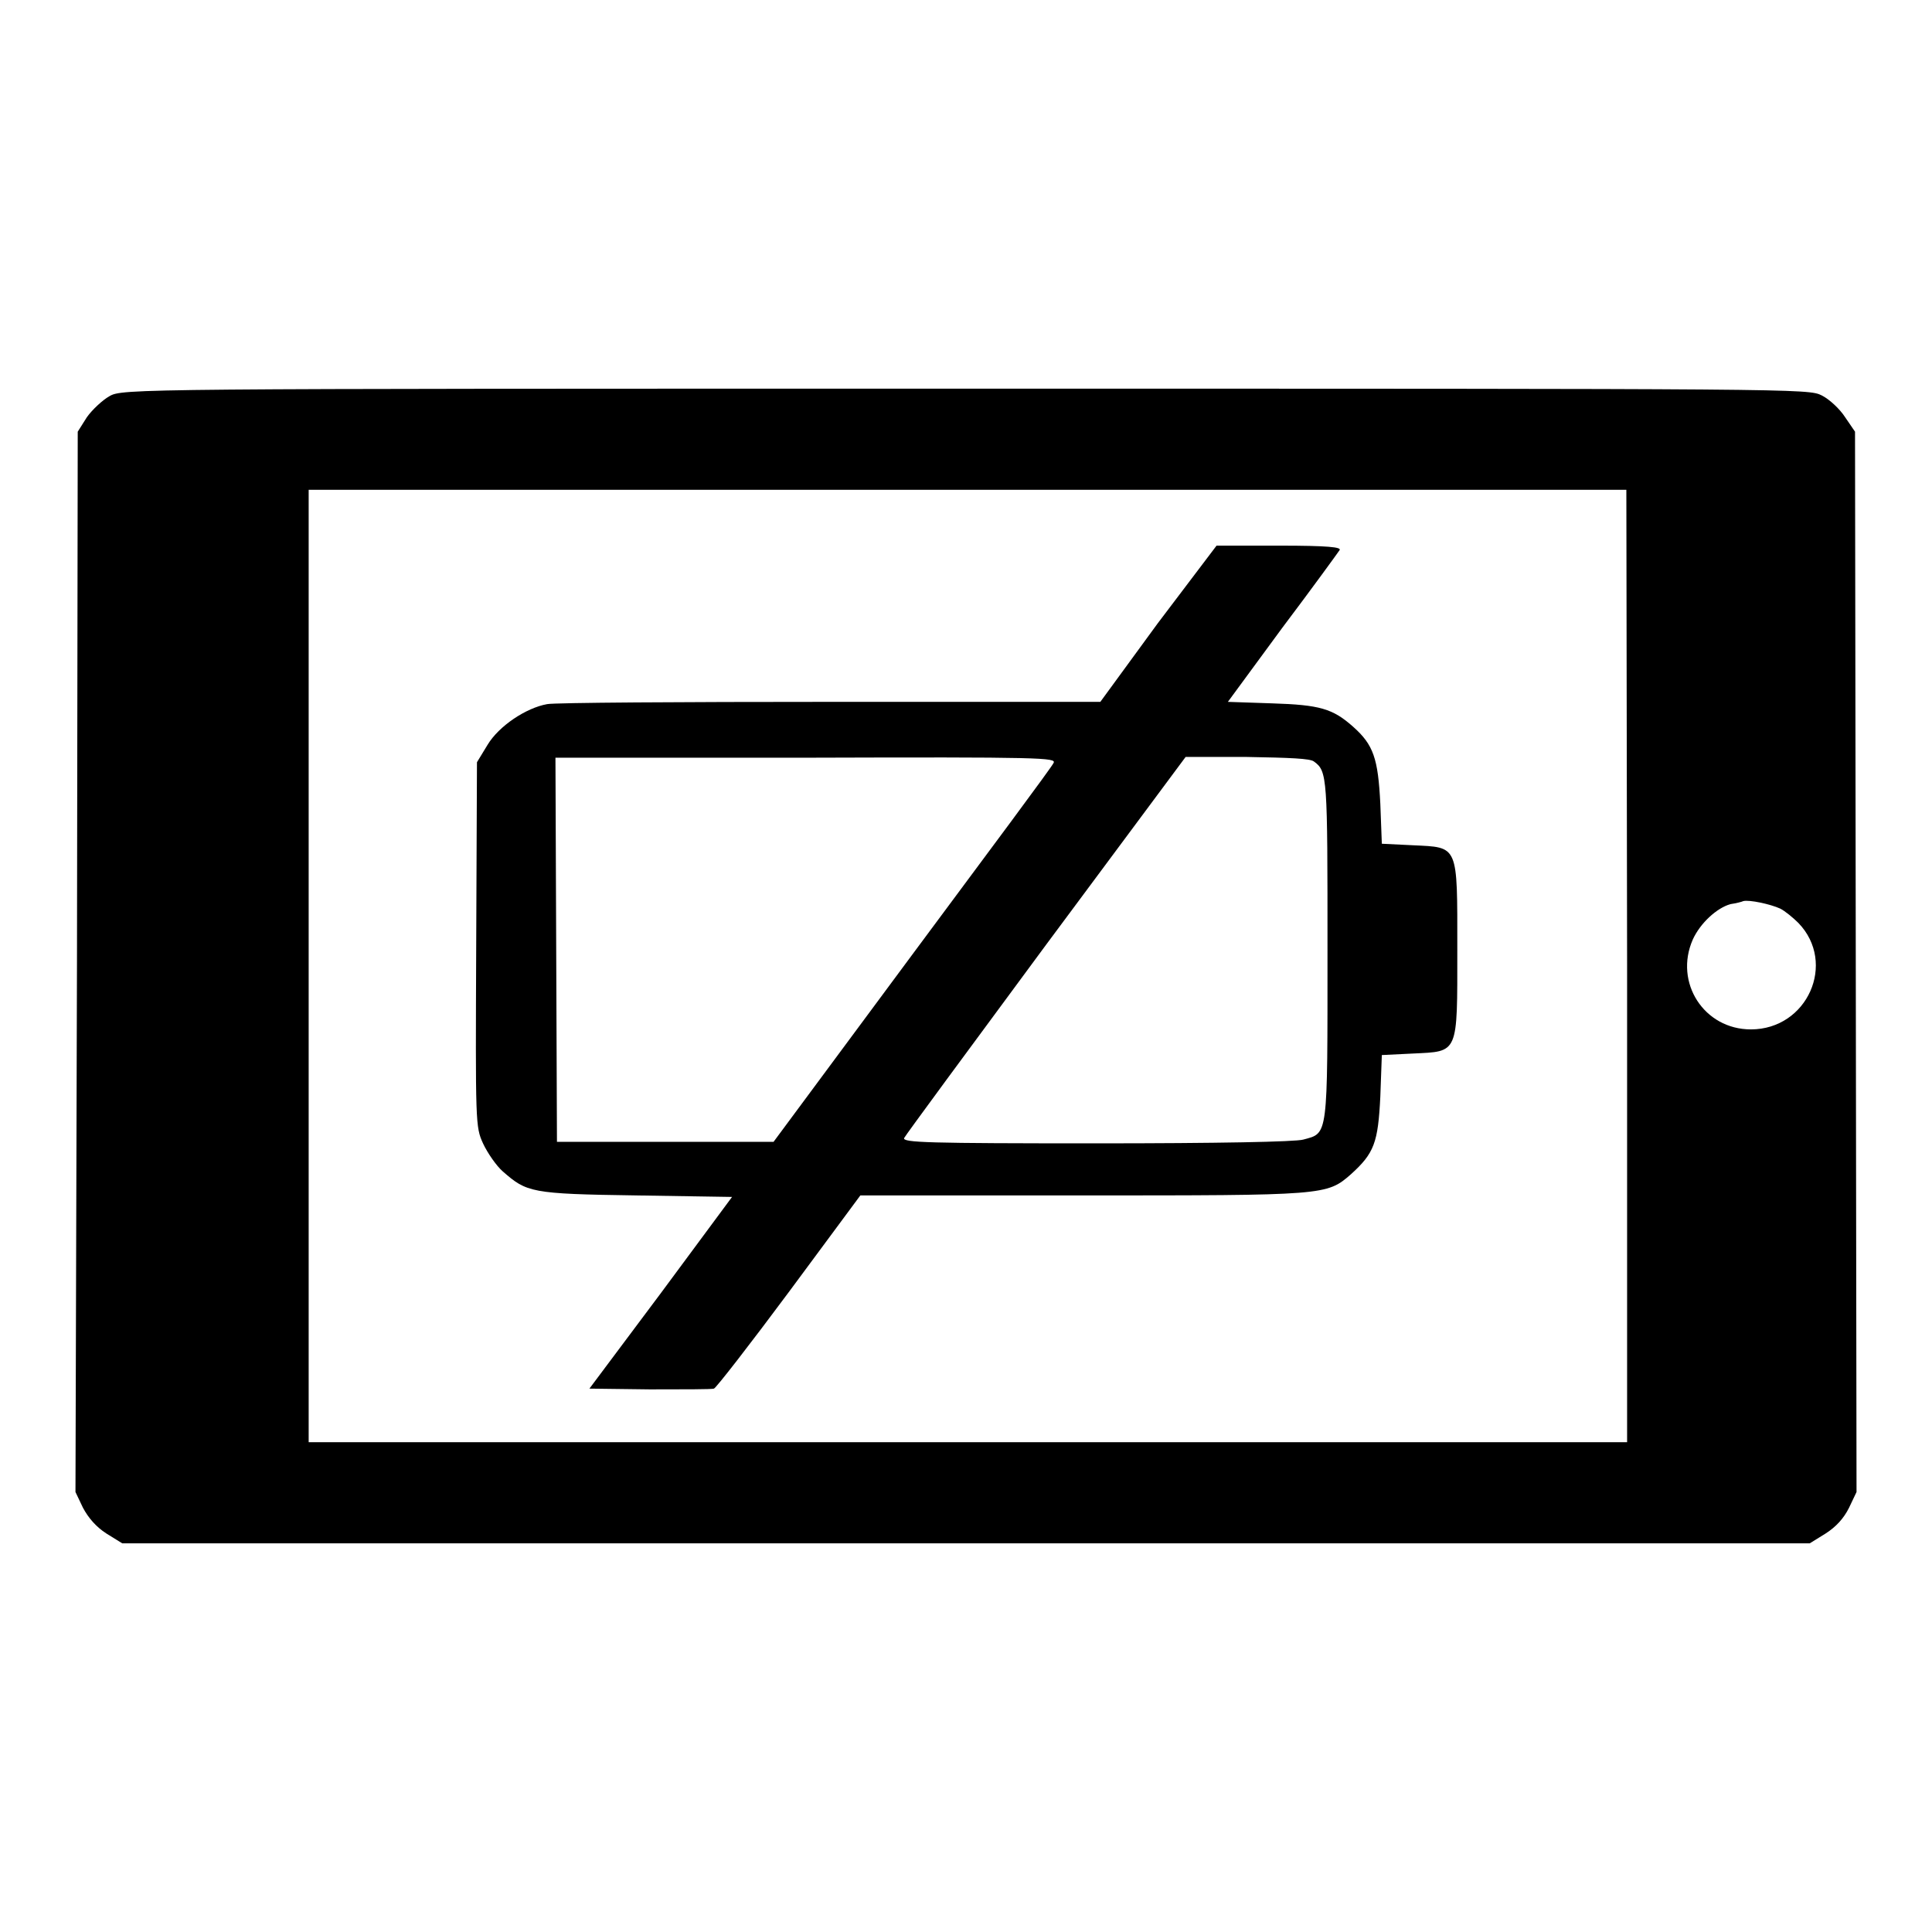
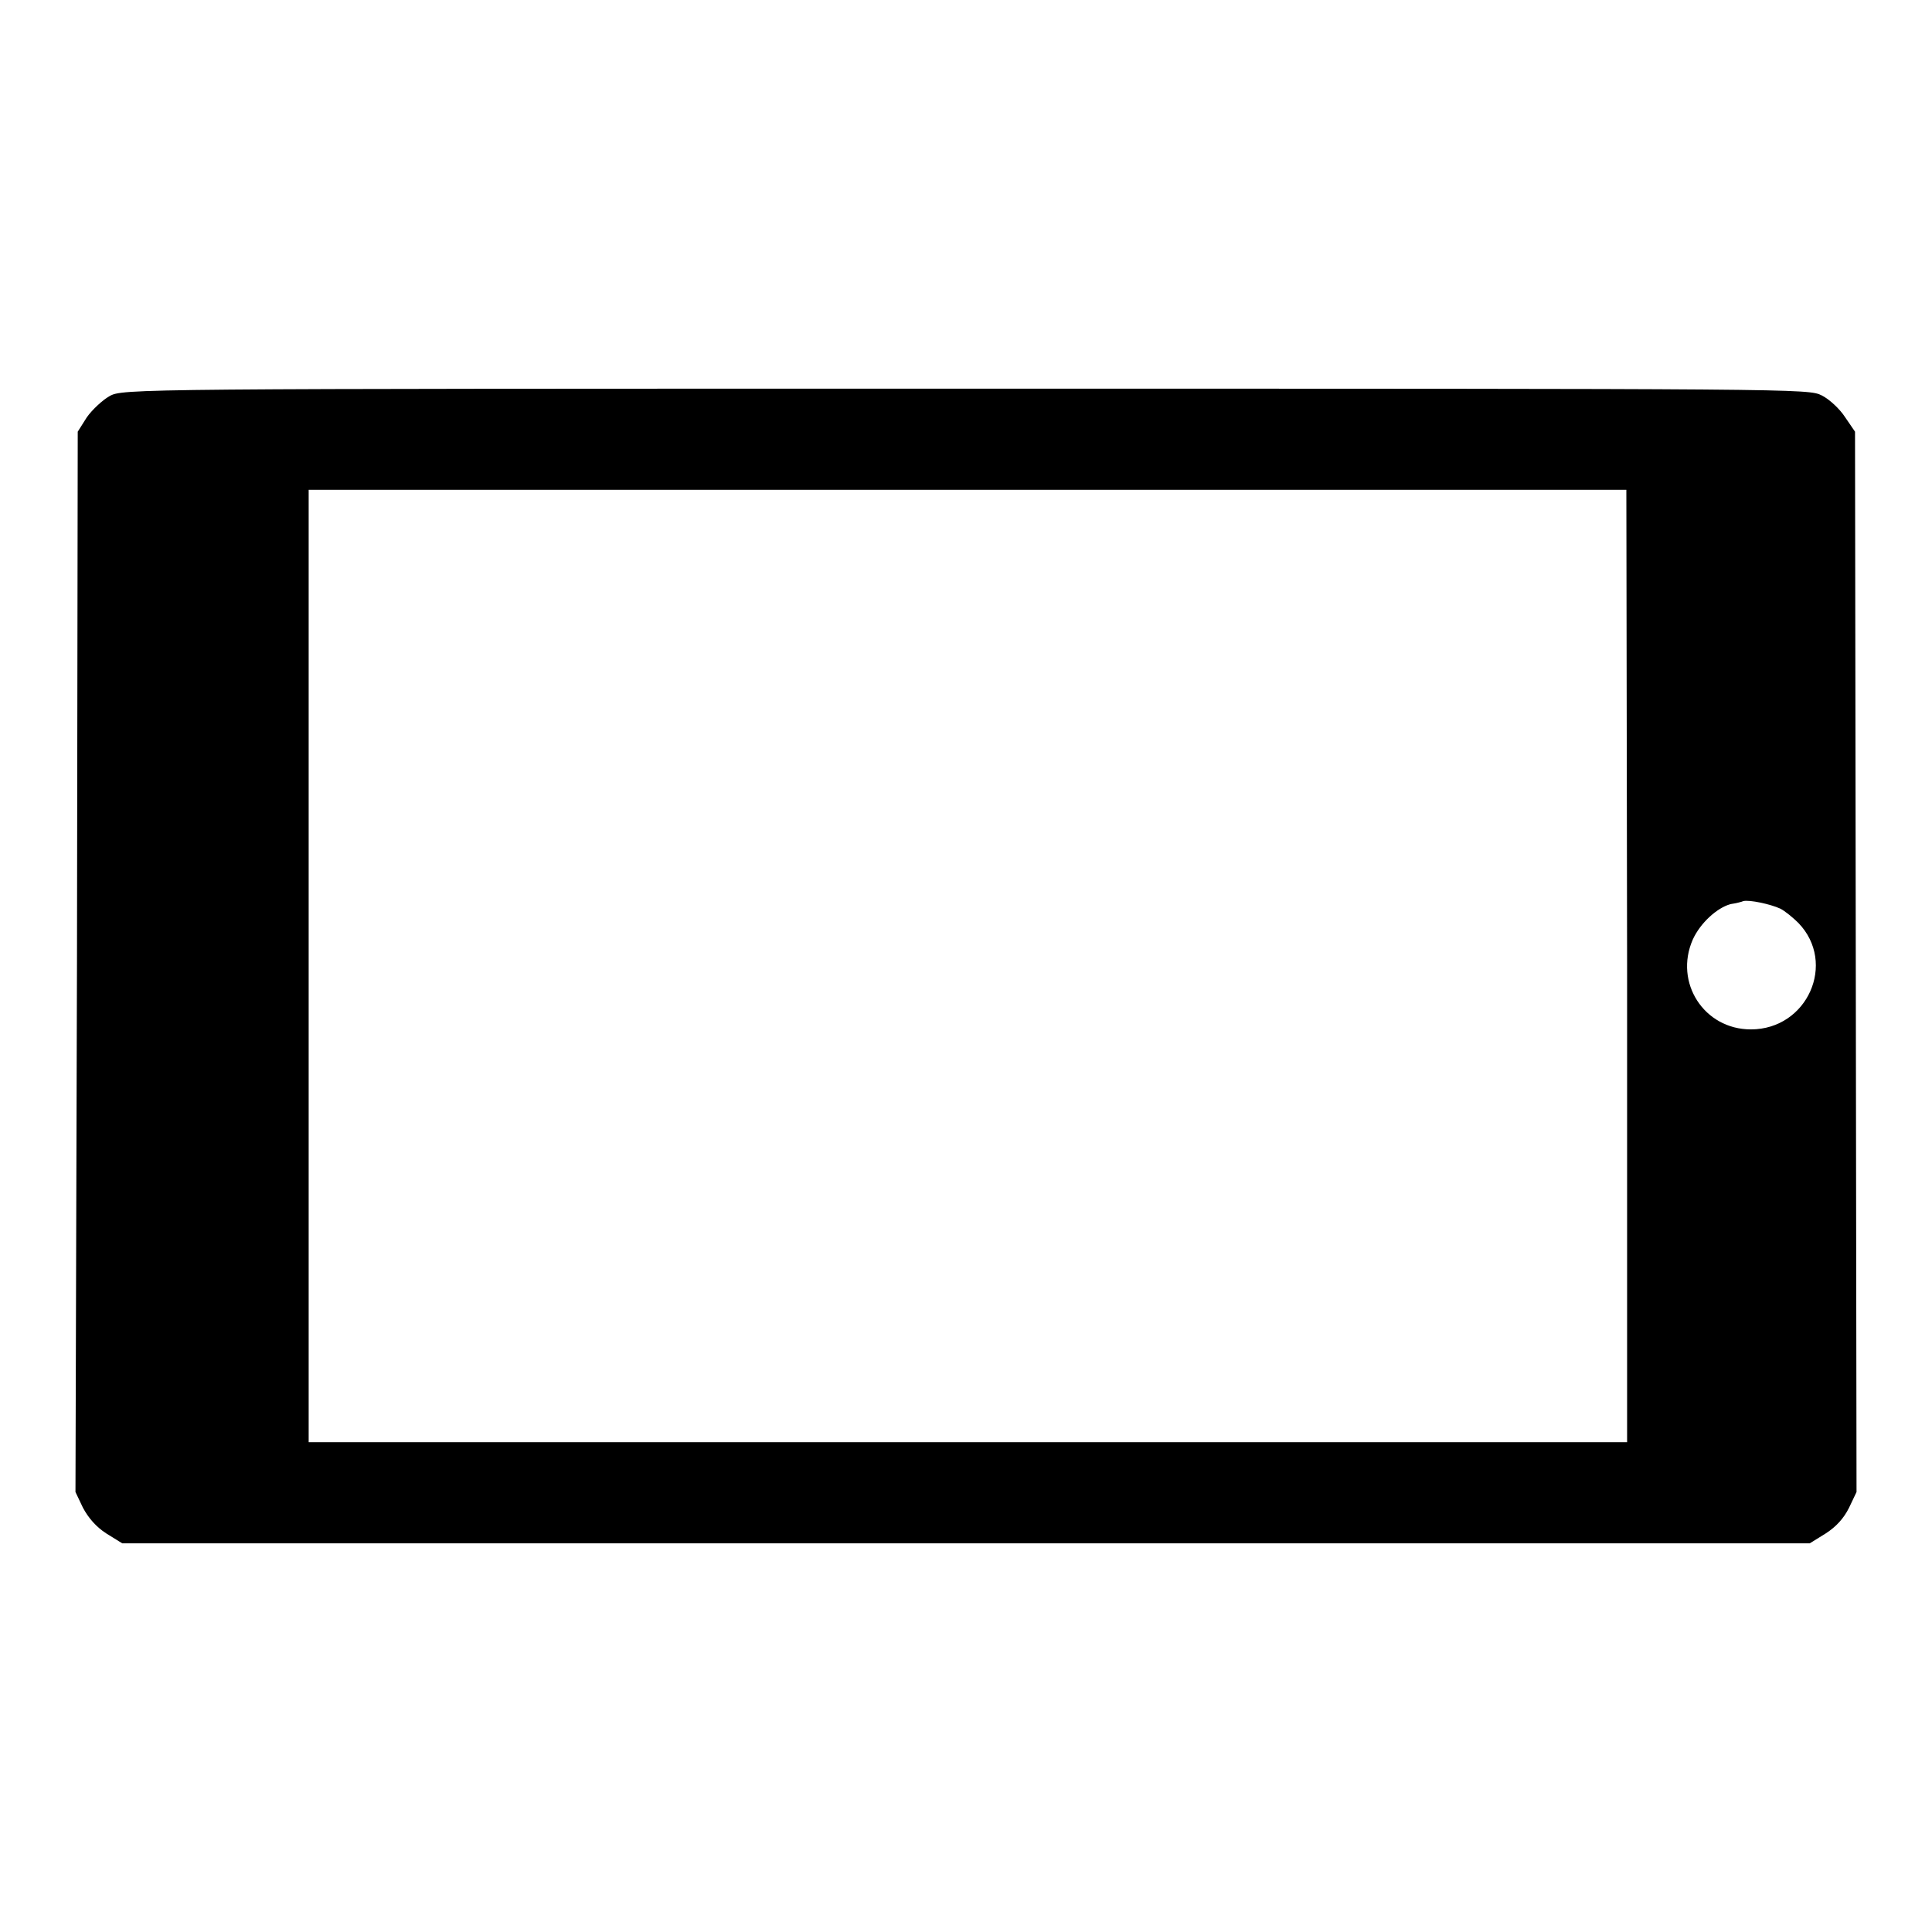
<svg xmlns="http://www.w3.org/2000/svg" version="1.1" x="0px" y="0px" viewBox="0 0 256 256" enable-background="new 0 0 256 256" xml:space="preserve">
  <g>
    <g>
      <g>
        <path fill="#000000" d="M14.5,52.5c-0.9,0.5-2.3,1.8-3,2.8l-1.2,1.9l-0.1,70.2L10,197.7l1,2.1c0.7,1.3,1.7,2.5,3.1,3.4l2.1,1.3H128h111.8l2.1-1.3c1.4-0.9,2.4-2,3.1-3.4l1-2.1l-0.1-70.3l-0.1-70.2l-1.3-1.9c-0.7-1.1-2.1-2.4-3.1-2.9c-1.8-0.9-2.4-0.9-113.5-0.9C17.5,51.5,16.2,51.5,14.5,52.5z M215.6,128v63.1h-87.3H40.9V128V64.9h87.3h87.3L215.6,128L215.6,128z M235.9,120.4c0.6,0.3,1.7,1.2,2.4,1.9c5.1,5.3,1.2,14.1-6.3,14.1c-6.2,0-10.2-6.2-7.7-11.9c1-2.2,3.2-4.2,5-4.7c0.7-0.1,1.5-0.3,1.7-0.4C231.8,119.2,234.6,119.8,235.9,120.4z" />
-         <path fill="#000000" d="M153.4,82.6L145.8,93H110c-19.6,0-36.5,0.1-37.5,0.3c-2.8,0.5-6.4,2.9-7.9,5.4l-1.4,2.3l-0.1,24.2C63,148.9,63,149.3,64,151.5c0.6,1.3,1.8,3,2.6,3.7c3.2,2.8,3.7,3,17.7,3.2l12.7,0.2l-9.4,12.7L78.1,184l8,0.1c4.4,0,8.2,0,8.5-0.1c0.3-0.1,4.8-5.9,10-12.9l9.4-12.7h29.3c32.3,0,32.5,0,35.7-2.8c3.1-2.8,3.6-4.2,3.9-10.3l0.2-5.5l4.1-0.2c6.1-0.3,5.9,0.2,5.9-13.8s0.2-13.5-5.9-13.8l-4.1-0.2l-0.2-5.3c-0.3-6-0.9-7.8-3.6-10.2c-2.7-2.4-4.4-2.9-10.7-3.1l-5.9-0.2l7.2-9.8c4-5.3,7.4-10,7.6-10.3c0.3-0.4-1.5-0.6-8-0.6h-8.3L153.4,82.6z M139.6,101.1c-0.2,0.5-8.7,11.9-18.8,25.5l-18.3,24.7H88.1H73.8l-0.1-25.5l-0.1-25.4h33.2C138.3,100.3,140,100.4,139.6,101.1z M174.1,100.9c1.8,1.3,1.8,2,1.8,25c0,25,0.1,24.2-3.2,25.1c-1,0.3-11.4,0.5-27.4,0.5c-22.4,0-25.7-0.1-25.5-0.7c0.2-0.4,8.6-11.8,18.8-25.6l18.5-24.9h8.1C170.9,100.4,173.6,100.5,174.1,100.9z" />
      </g>
    </g>
  </g>
</svg>